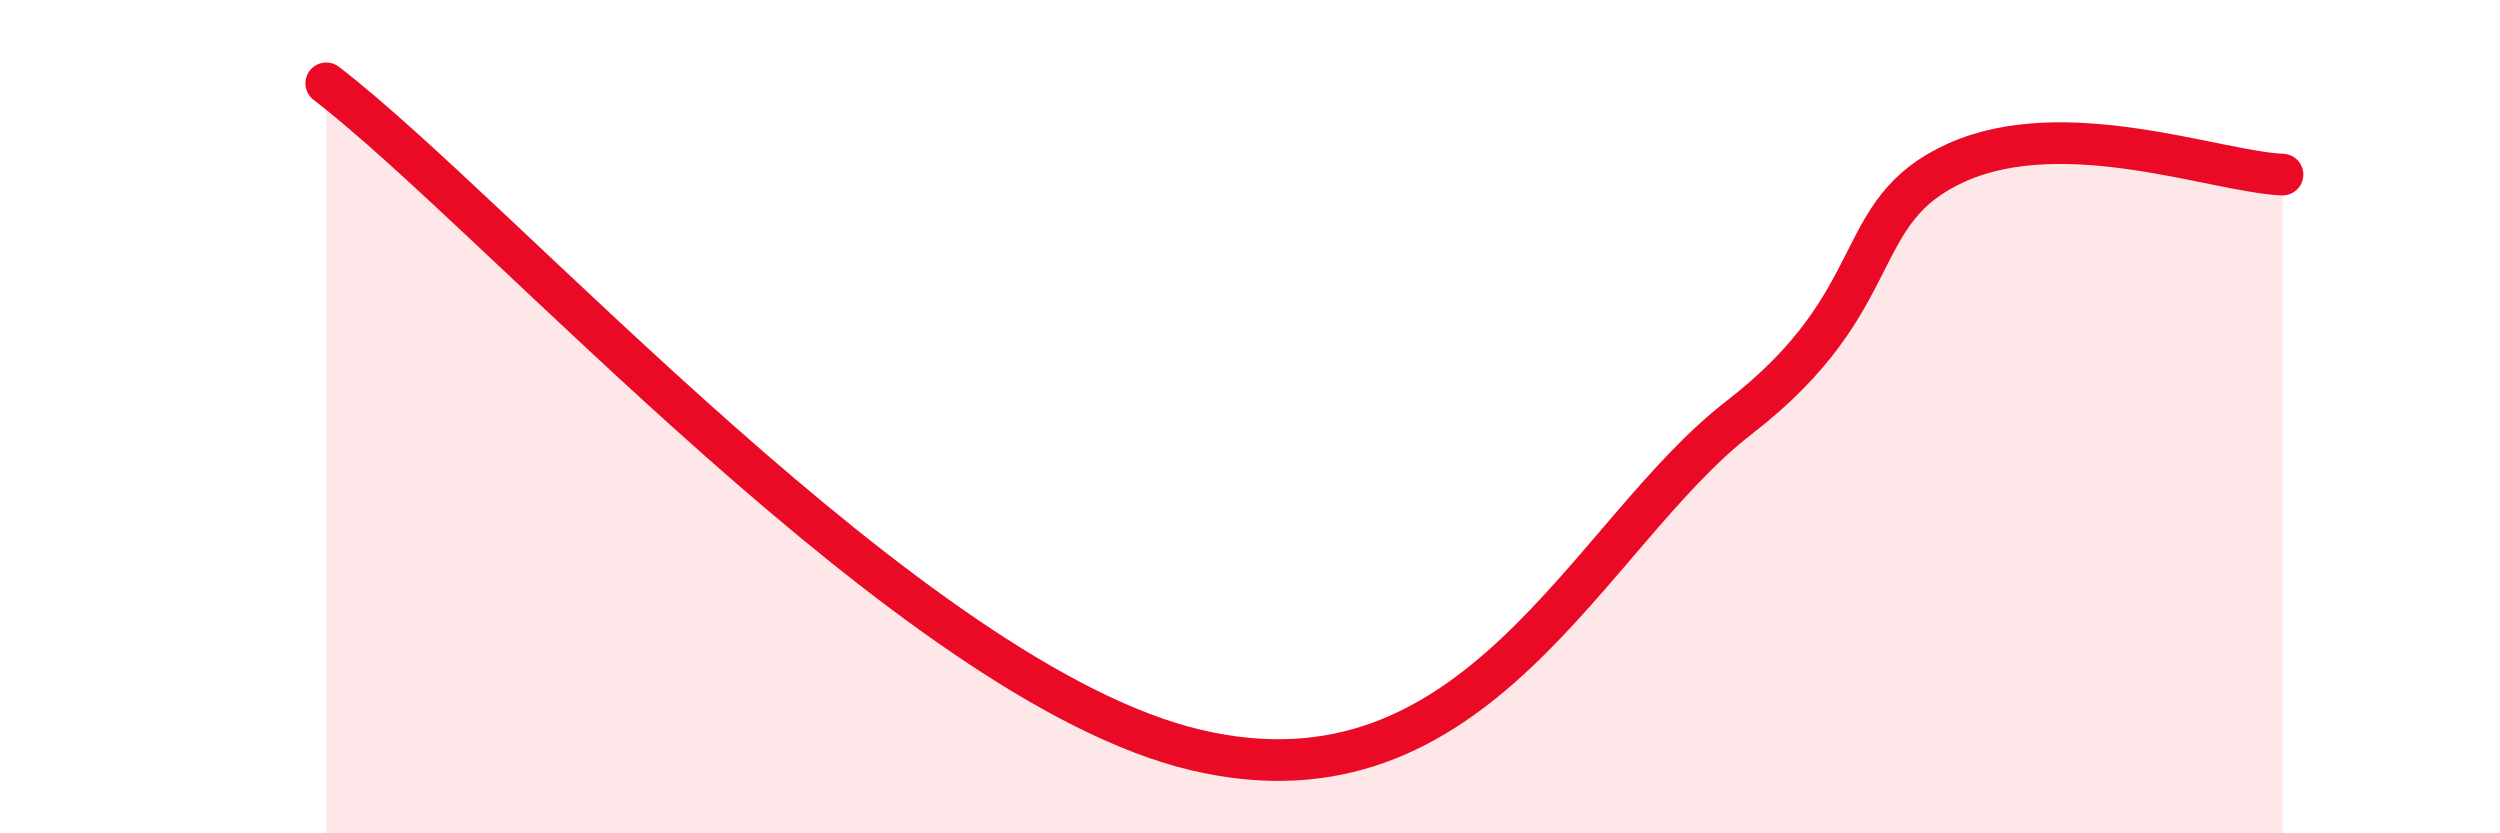
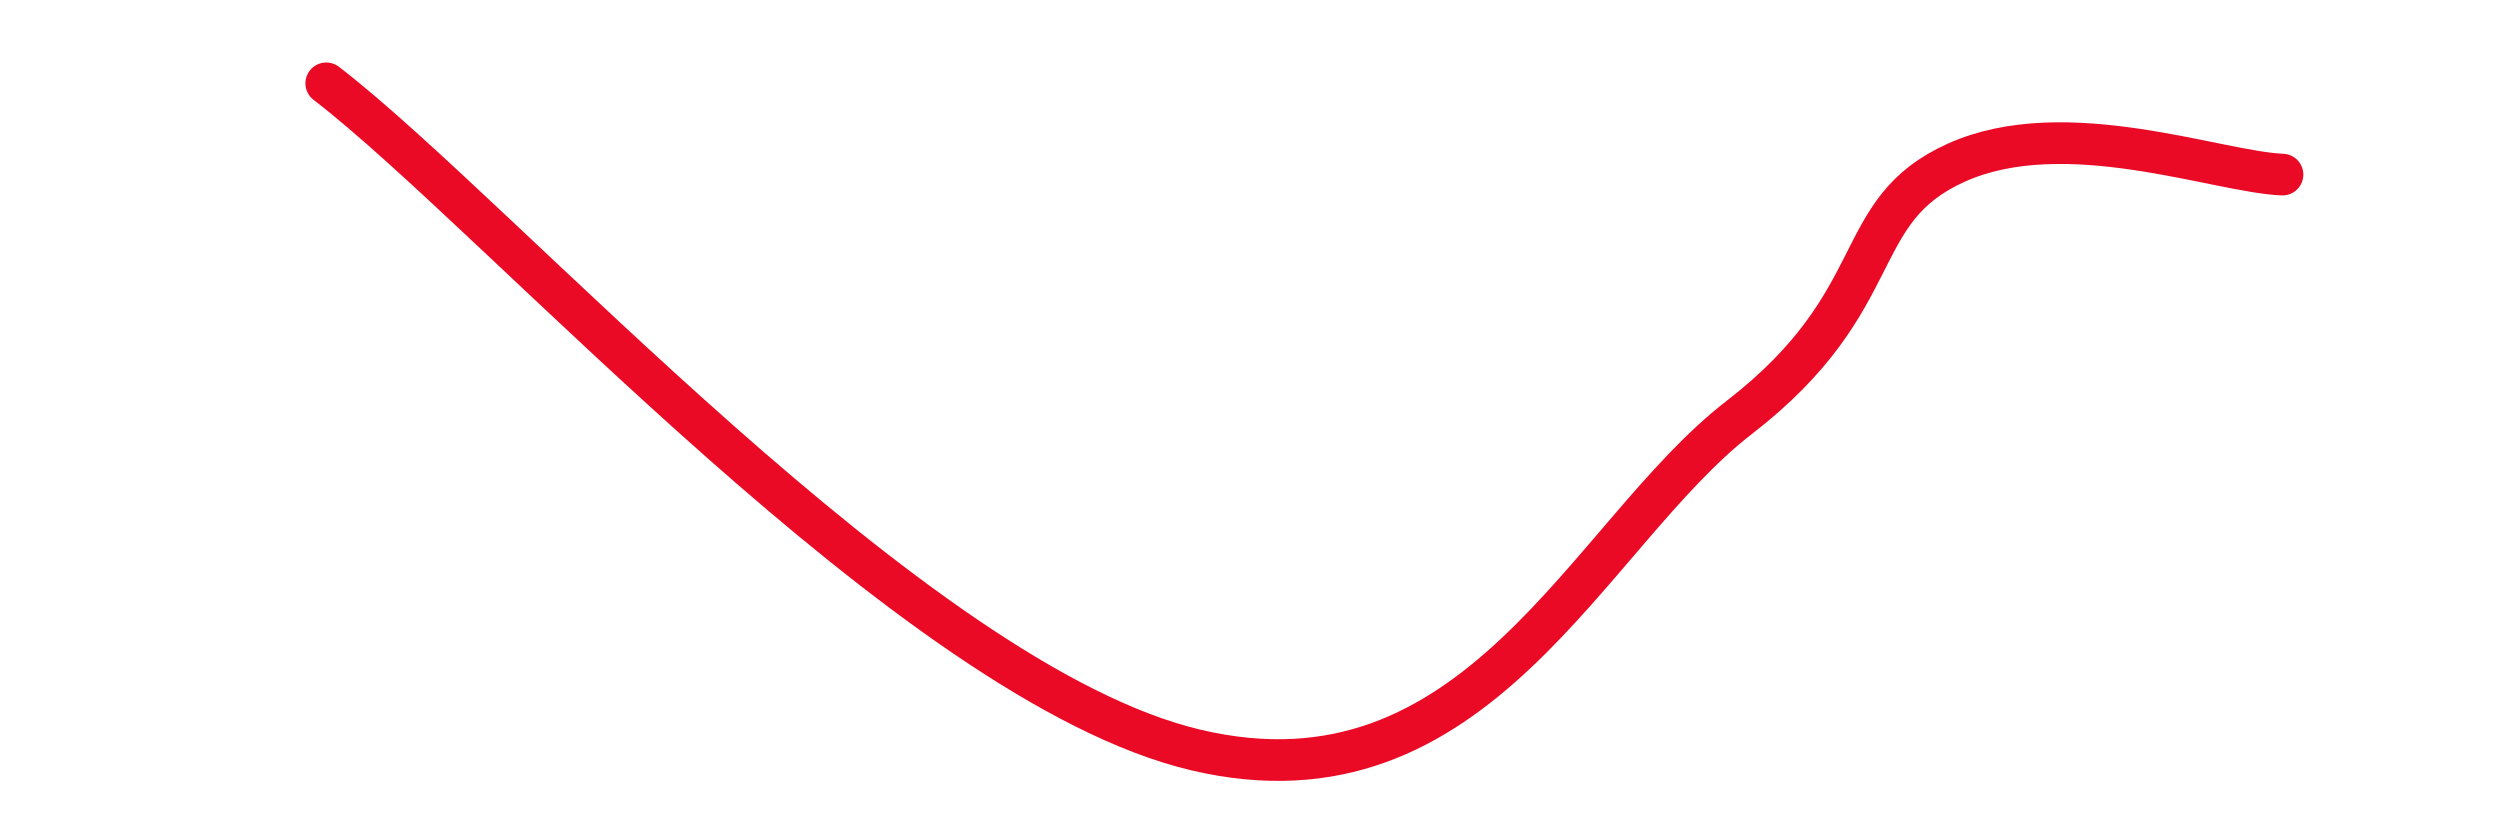
<svg xmlns="http://www.w3.org/2000/svg" width="60" height="20" viewBox="0 0 60 20">
-   <path d="M 7.83,2 C 12,5.2 21.92,16.4 28.7,18 C 35.48,19.6 38.09,12.84 41.74,10.02 C 45.39,7.2 44.35,5.07 46.96,3.9 C 49.57,2.73 53.22,4.13 54.78,4.19L54.78 20L7.83 20Z" fill="#EB0A25" opacity="0.1" stroke-linecap="round" stroke-linejoin="round" />
  <path d="M 7.83,2 C 12,5.2 21.92,16.4 28.7,18 C 35.48,19.6 38.09,12.84 41.74,10.02 C 45.39,7.2 44.35,5.07 46.96,3.9 C 49.57,2.73 53.22,4.13 54.78,4.19" stroke="#EB0A25" stroke-width="1" fill="none" stroke-linecap="round" stroke-linejoin="round" />
</svg>